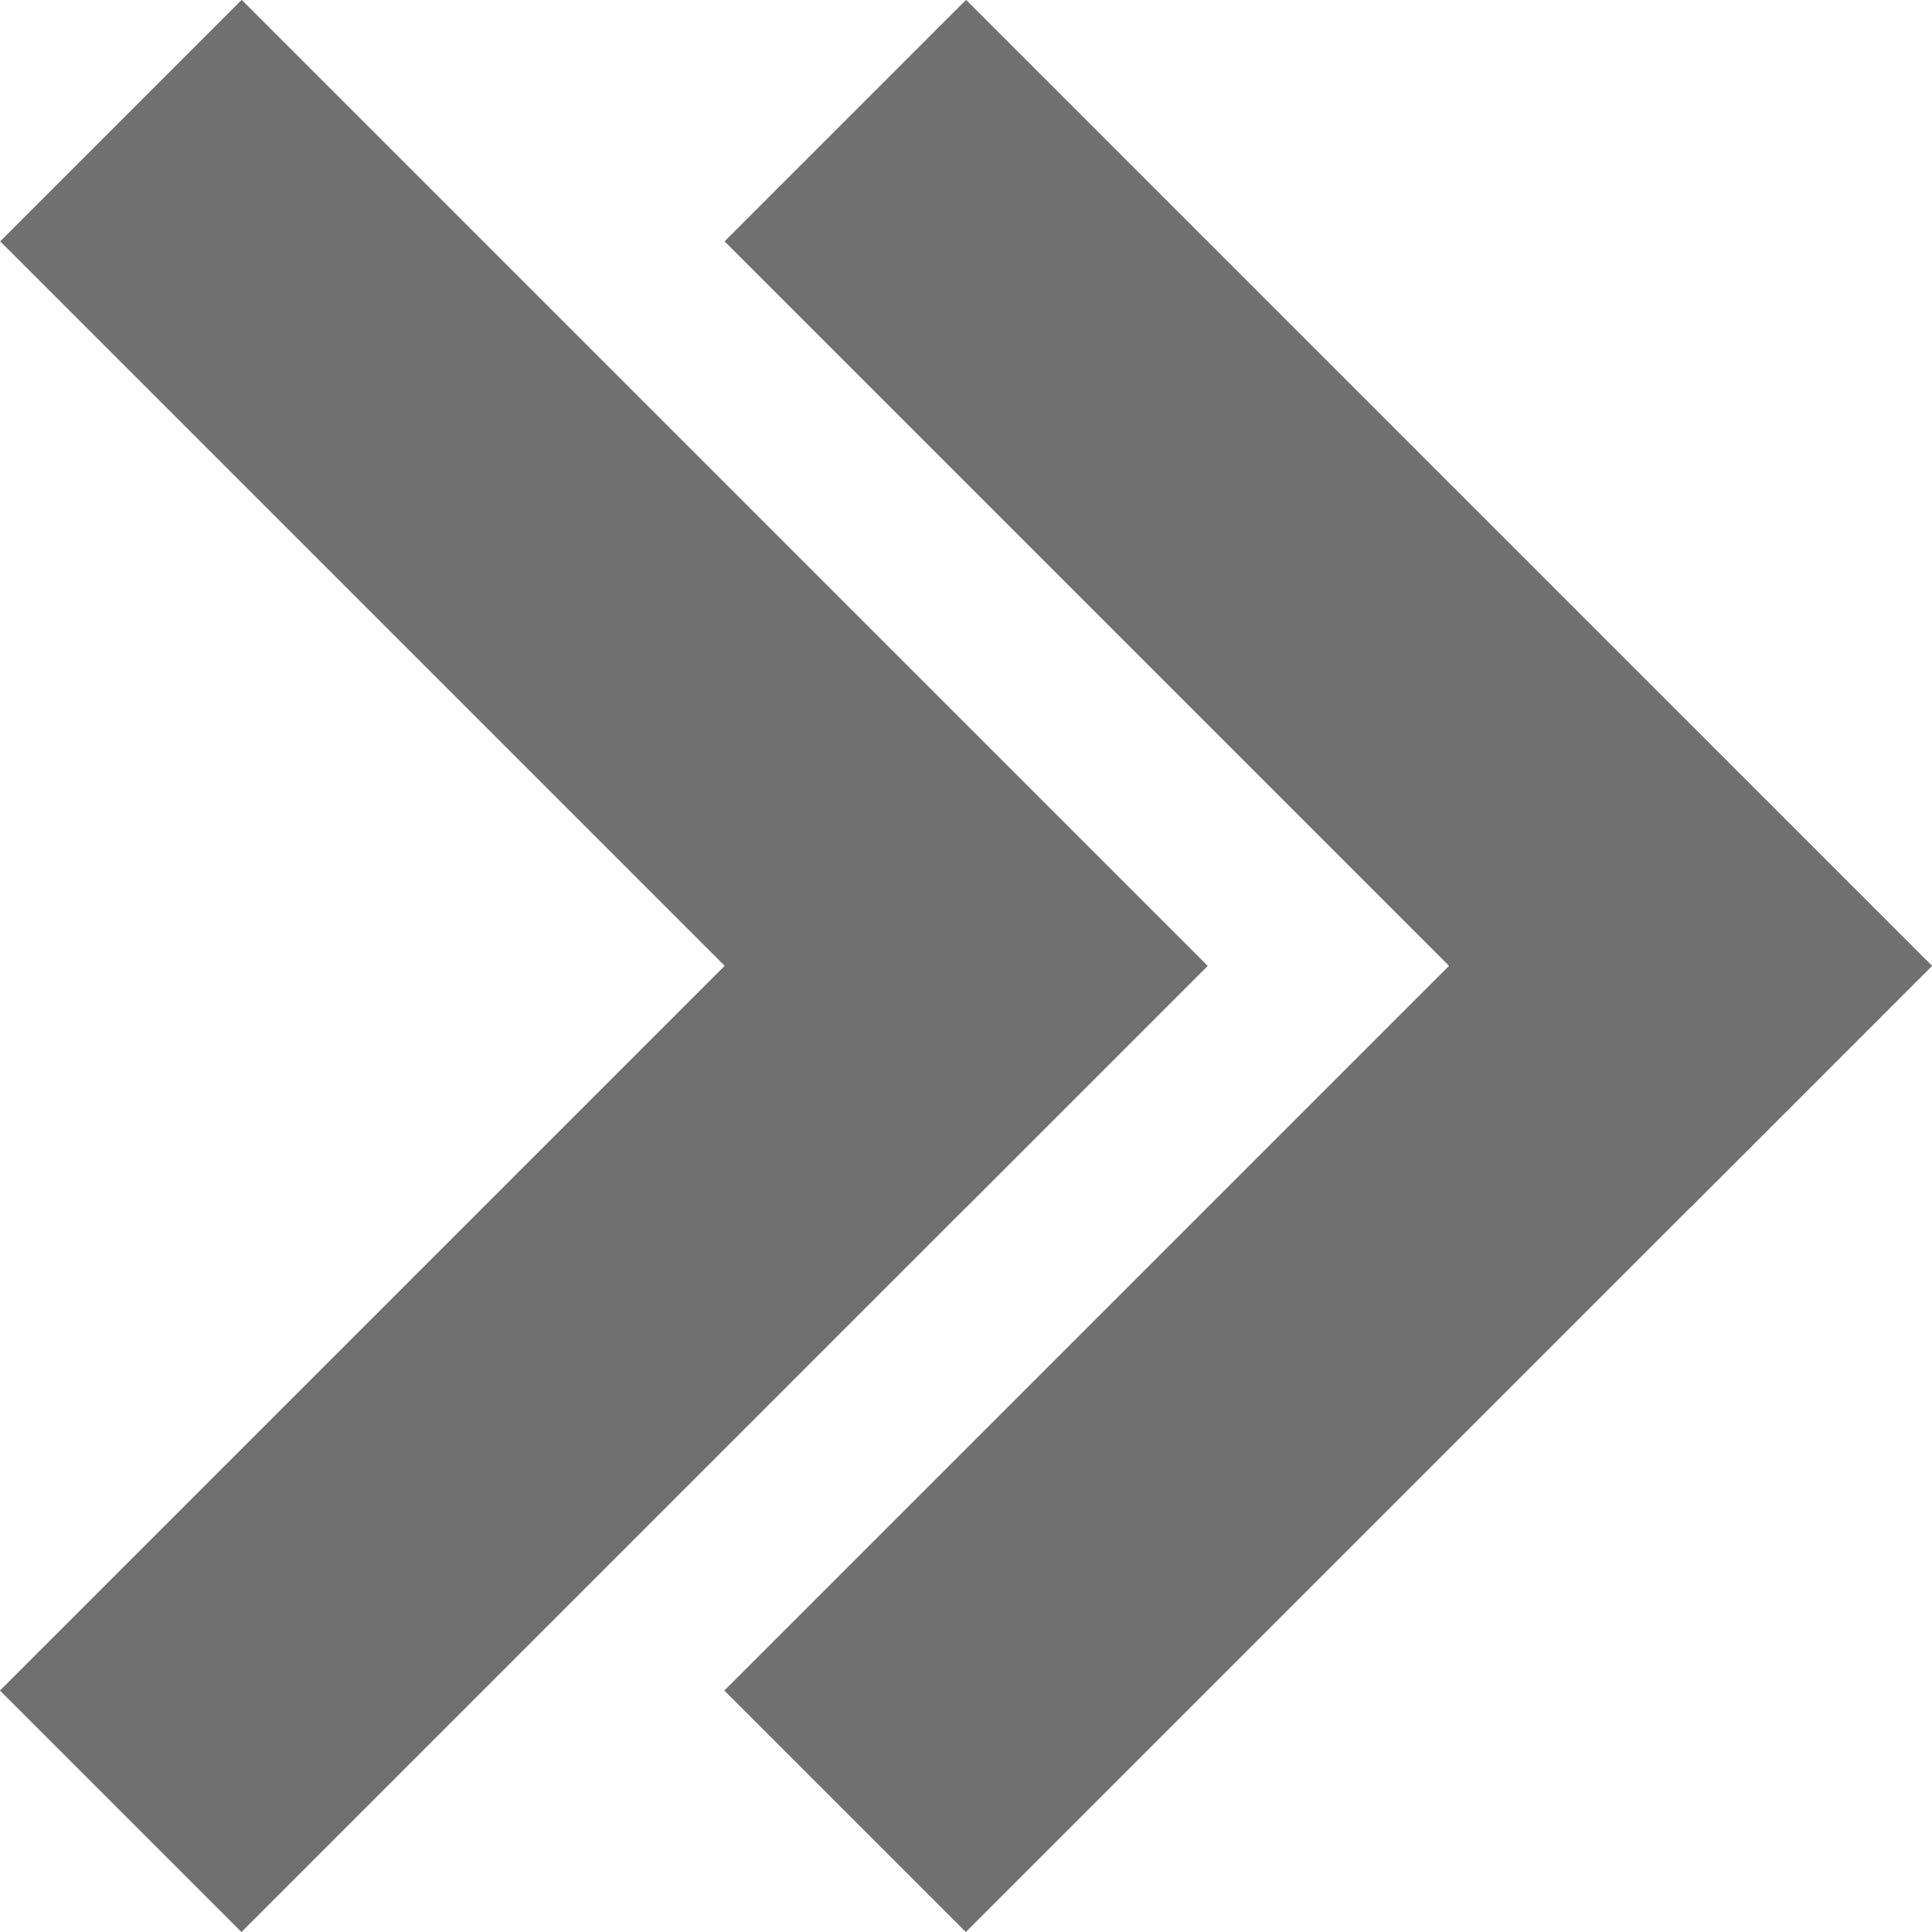
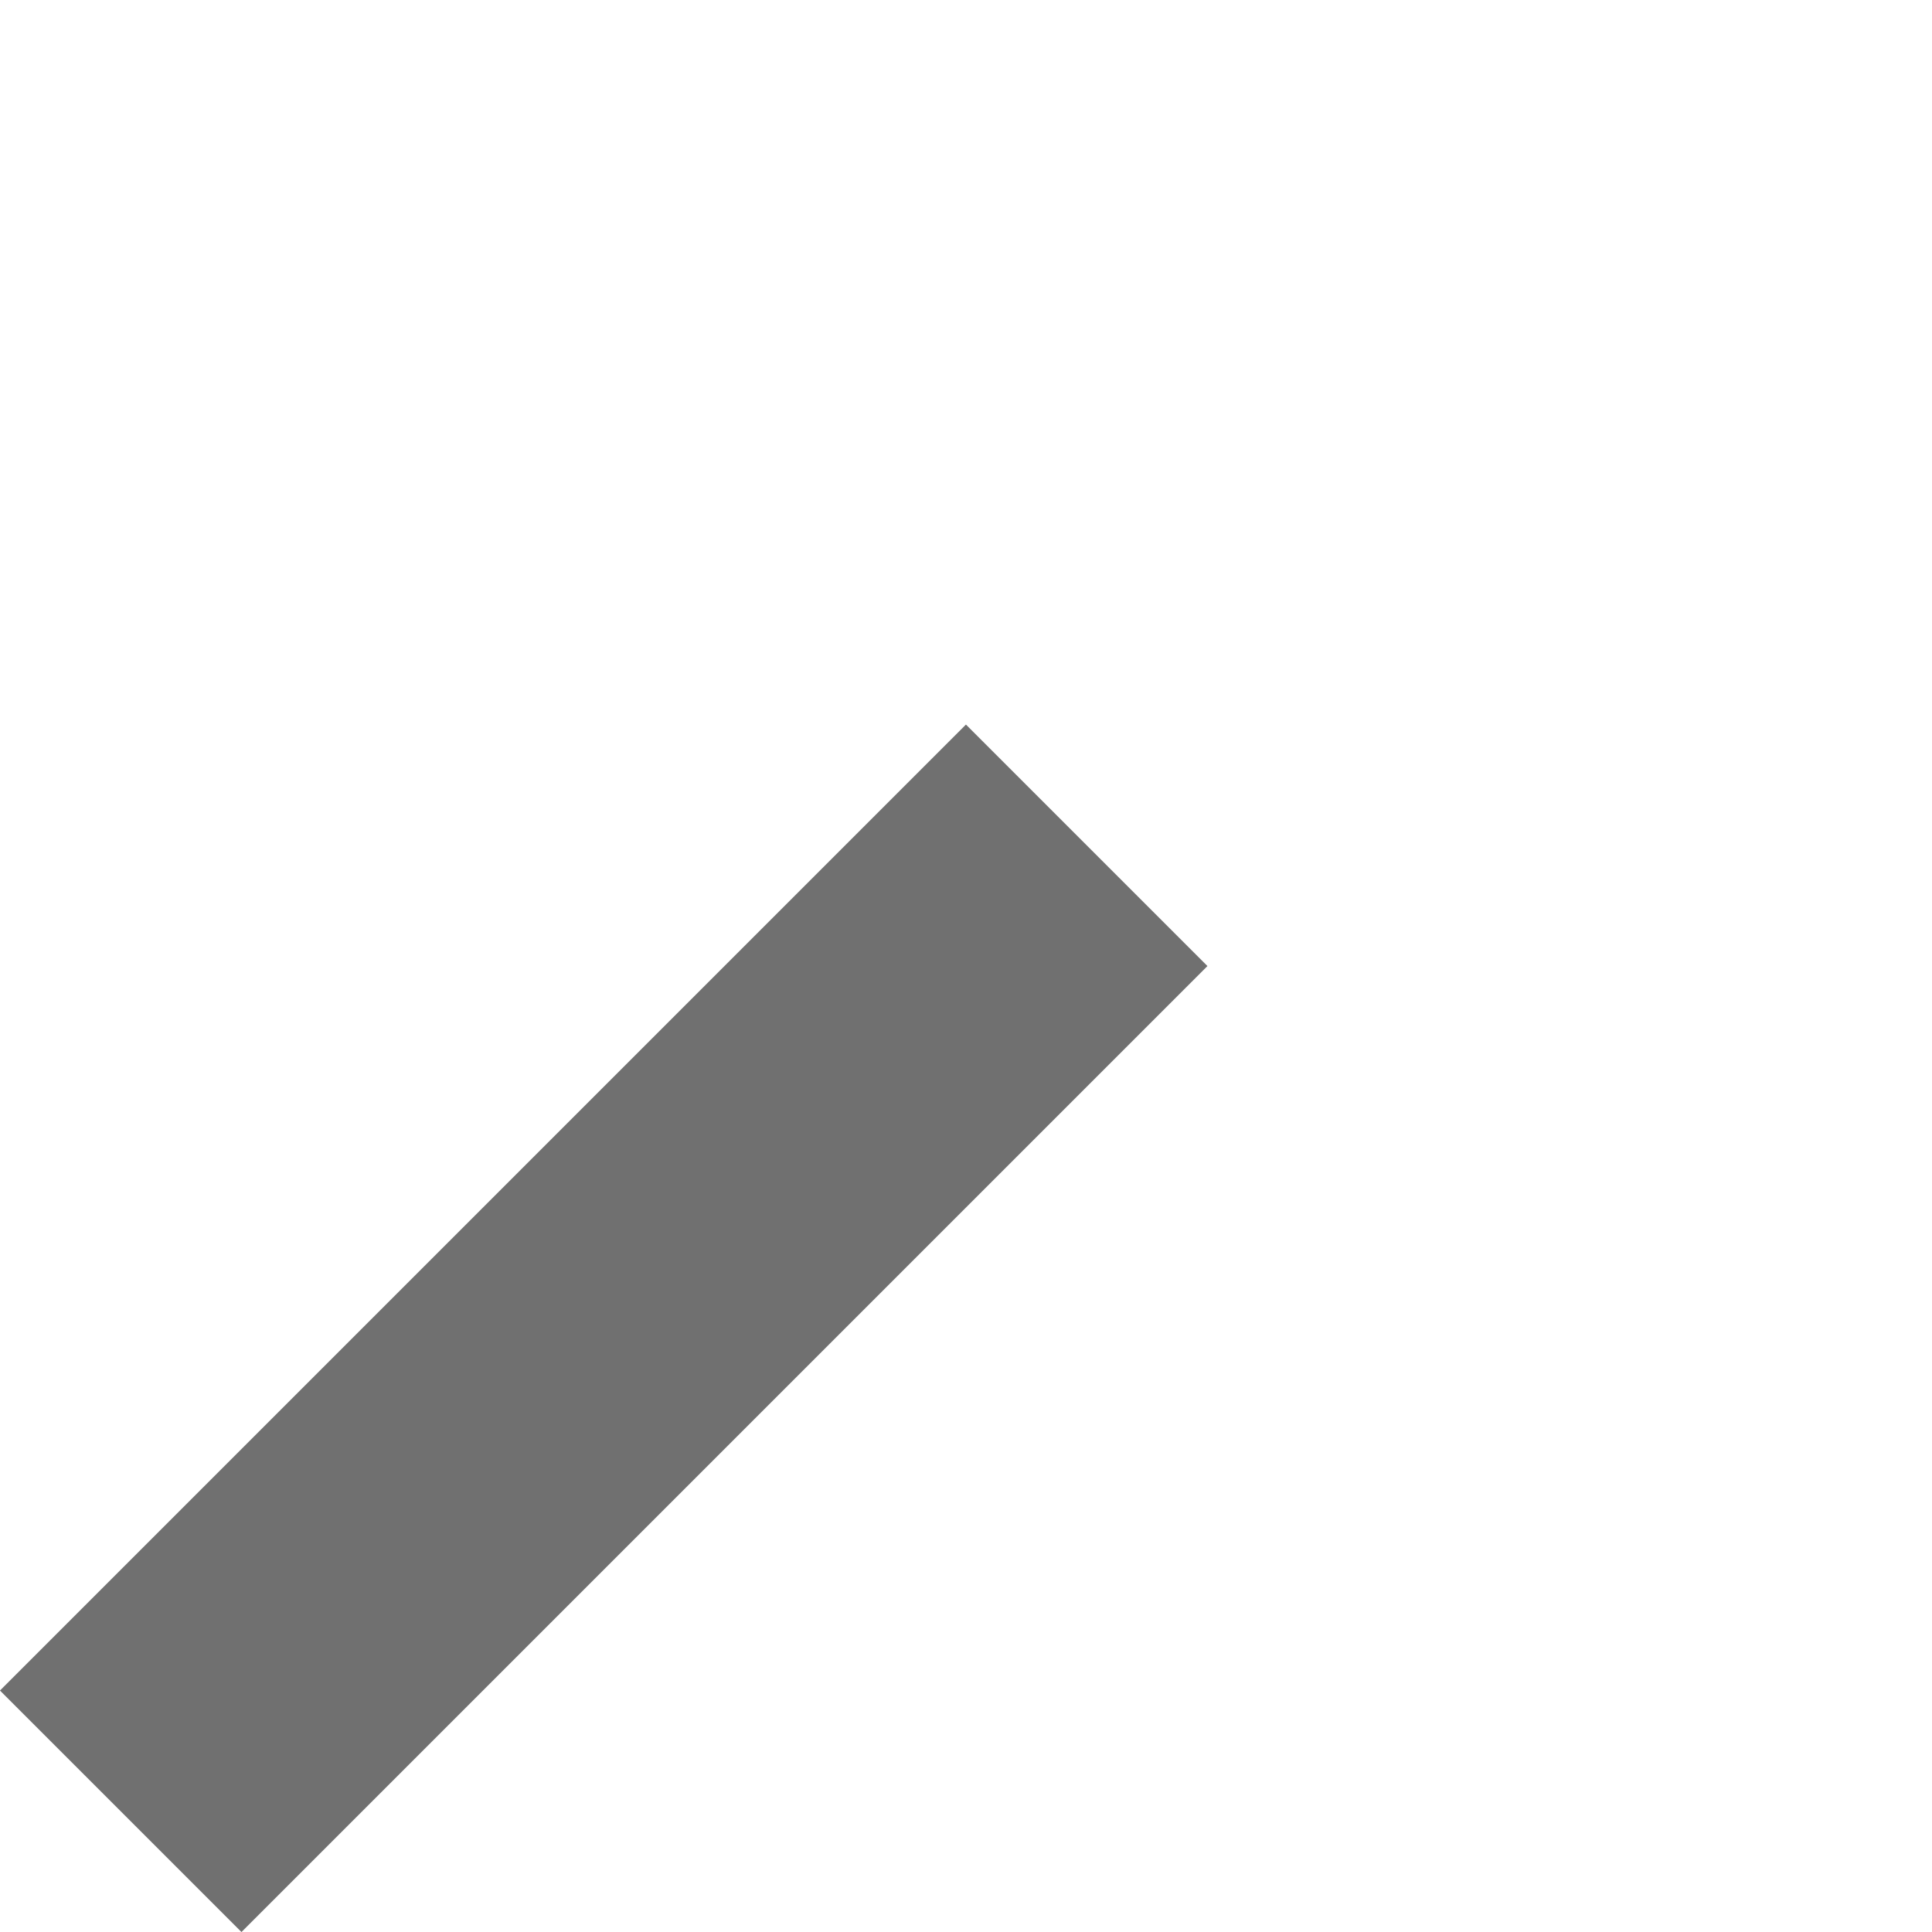
<svg xmlns="http://www.w3.org/2000/svg" width="5.657" height="5.657" viewBox="0 0 5.657 5.657">
  <g id="グループ_12870" data-name="グループ 12870" transform="translate(-398.732 -165.111)">
    <g id="グループ_9371" data-name="グループ 9371" transform="translate(-18 1)">
      <g id="グループ_9368" data-name="グループ 9368">
-         <path id="線_2" data-name="線 2" d="M.5,3.5h-1v-4h1Z" transform="translate(419.561 166.939) rotate(135)" fill="#707070" />
        <path id="線_3" data-name="線 3" d="M-.5,3.5v-4h1v4Z" transform="translate(417.439 169.061) rotate(-135)" fill="#707070" />
      </g>
      <g id="グループ_9370" data-name="グループ 9370">
        <g id="グループ_9369" data-name="グループ 9369" transform="translate(2.121)">
-           <path id="線_2-2" data-name="線 2" d="M.5,3.5h-1v-4h1Z" transform="translate(419.561 166.939) rotate(135)" fill="#707070" />
-           <path id="線_3-2" data-name="線 3" d="M-.5,3.5v-4h1v4Z" transform="translate(417.439 169.061) rotate(-135)" fill="#707070" />
-         </g>
+           </g>
      </g>
    </g>
  </g>
</svg>